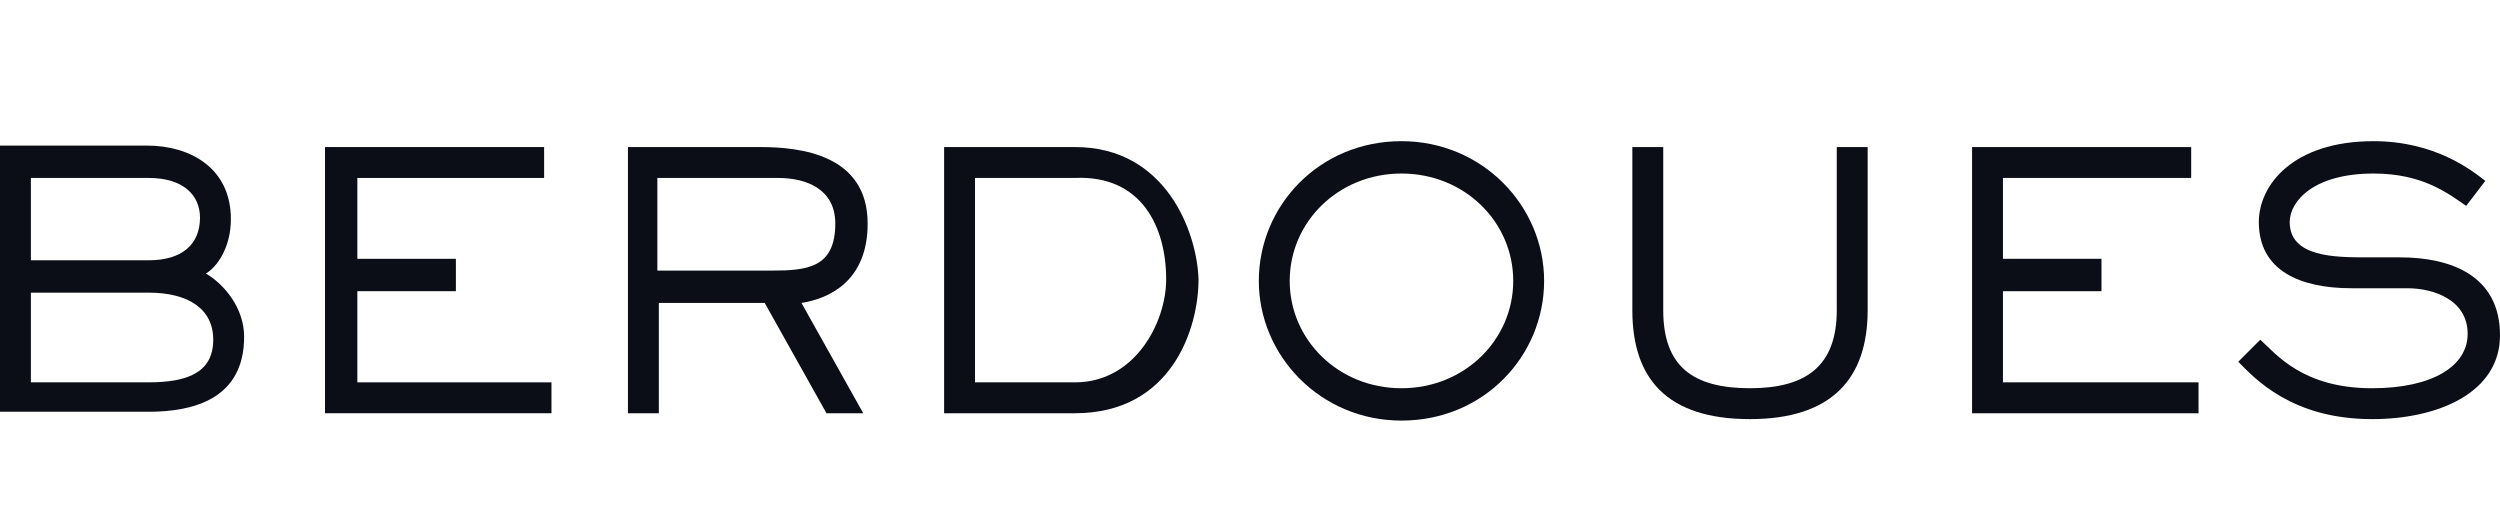
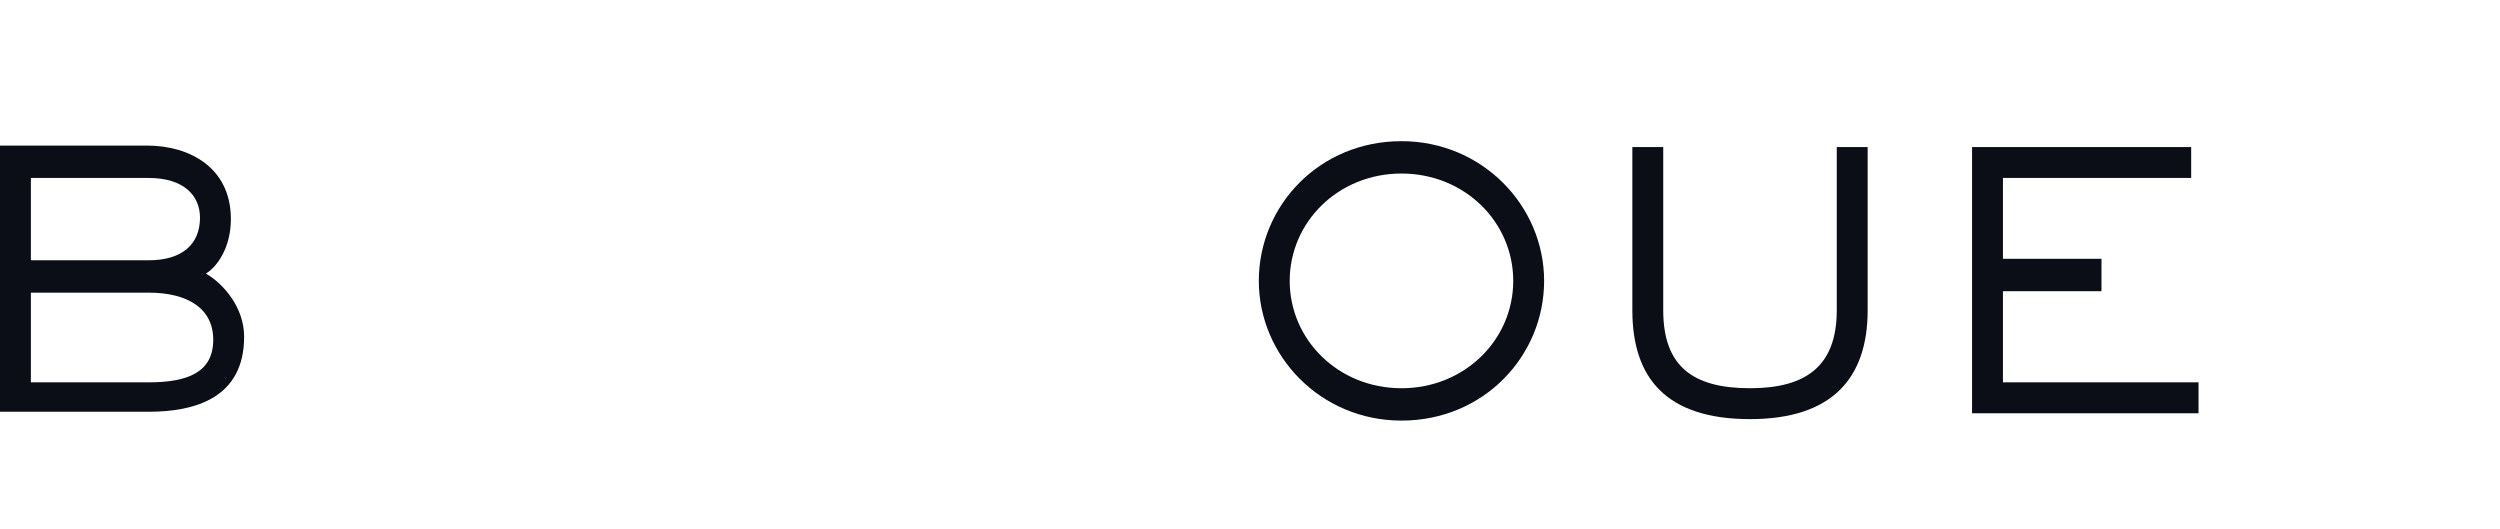
<svg xmlns="http://www.w3.org/2000/svg" enable-background="new 0 0 170 36" viewBox="0 0 170 36">
  <g fill="#0b0d17">
    <path d="m14 18.6c.7-.4 1.7-1.7 1.7-3.7 0-3.5-2.8-5-5.7-5h-10v18.1h10.1c3.1 0 6.5-.9 6.5-5.1 0-2-1.4-3.6-2.6-4.3zm-11.9-6.5h8c2.4 0 3.5 1.2 3.5 2.7 0 1.8-1.2 2.9-3.5 2.9h-8zm8 13.9h-8v-6.1h8c2.7 0 4.4 1.1 4.4 3.2 0 2.2-1.7 2.9-4.4 2.9z" />
-     <path d="m37.5 28.1h-15.4v-18.1h14.9v2.1h-12.7v5.5h6.7v2.2h-6.7v6.2h13.2z" />
-     <path d="m59 15.2c0-4.7-4.6-5.2-7.3-5.2h-9v18.1h2.1v-7.5h7.2l4.2 7.5h2.5l-4.2-7.5c1.9-.3 4.5-1.5 4.5-5.4zm-14.3 3.2v-6.3h8.2c2 0 3.9.8 3.9 3.1 0 3-1.9 3.2-4.3 3.2z" />
-     <path d="m73.1 10h-8.9v18.1h8.9c6.6 0 8.4-5.8 8.4-9.1-.1-3.2-2.2-9-8.4-9zm0 16h-6.8v-13.9h6.8c4.5-.2 6.2 3.3 6.2 6.9 0 2.9-2.1 7-6.2 7z" />
    <path d="m95.3 9.6c-5.6 0-9.7 4.4-9.7 9.5s4.2 9.5 9.7 9.5c5.6 0 9.7-4.4 9.7-9.5s-4.2-9.5-9.7-9.5zm0 16.8c-4.3 0-7.6-3.3-7.6-7.3s3.3-7.3 7.6-7.3 7.6 3.3 7.6 7.3-3.3 7.3-7.6 7.3z" />
    <path d="m127 21.1c0 4.6-2.4 7.4-8 7.4-5.7 0-8-2.8-8-7.4v-11.1h2.1v11.1c0 3.8 2 5.3 5.9 5.3 3.8 0 5.9-1.5 5.9-5.3v-11.1h2.1z" />
    <path d="m149.5 28.1h-15.4v-18.1h14.9v2.1h-12.8v5.5h6.7v2.2h-6.7v6.2h13.3z" />
-     <path d="m161.3 28.5c-5.5 0-8-2.8-9.1-3.9l1.5-1.5c1.1 1 2.9 3.3 7.6 3.3 4.1 0 6.5-1.5 6.5-3.7 0-2.3-2.3-3.1-4.1-3.1h-3.8c-3.5 0-6.3-1.2-6.3-4.5 0-2.5 2.3-5.5 7.8-5.5 4.2 0 6.7 2 7.6 2.7l-1.3 1.7c-1.3-.9-3-2.2-6.3-2.2-4.1 0-5.7 1.9-5.7 3.3 0 2.4 3.1 2.4 5.3 2.4h2.2c3.4 0 6.8 1.2 6.8 5.3 0 3.9-4.2 5.7-8.7 5.7z" />
  </g>
</svg>